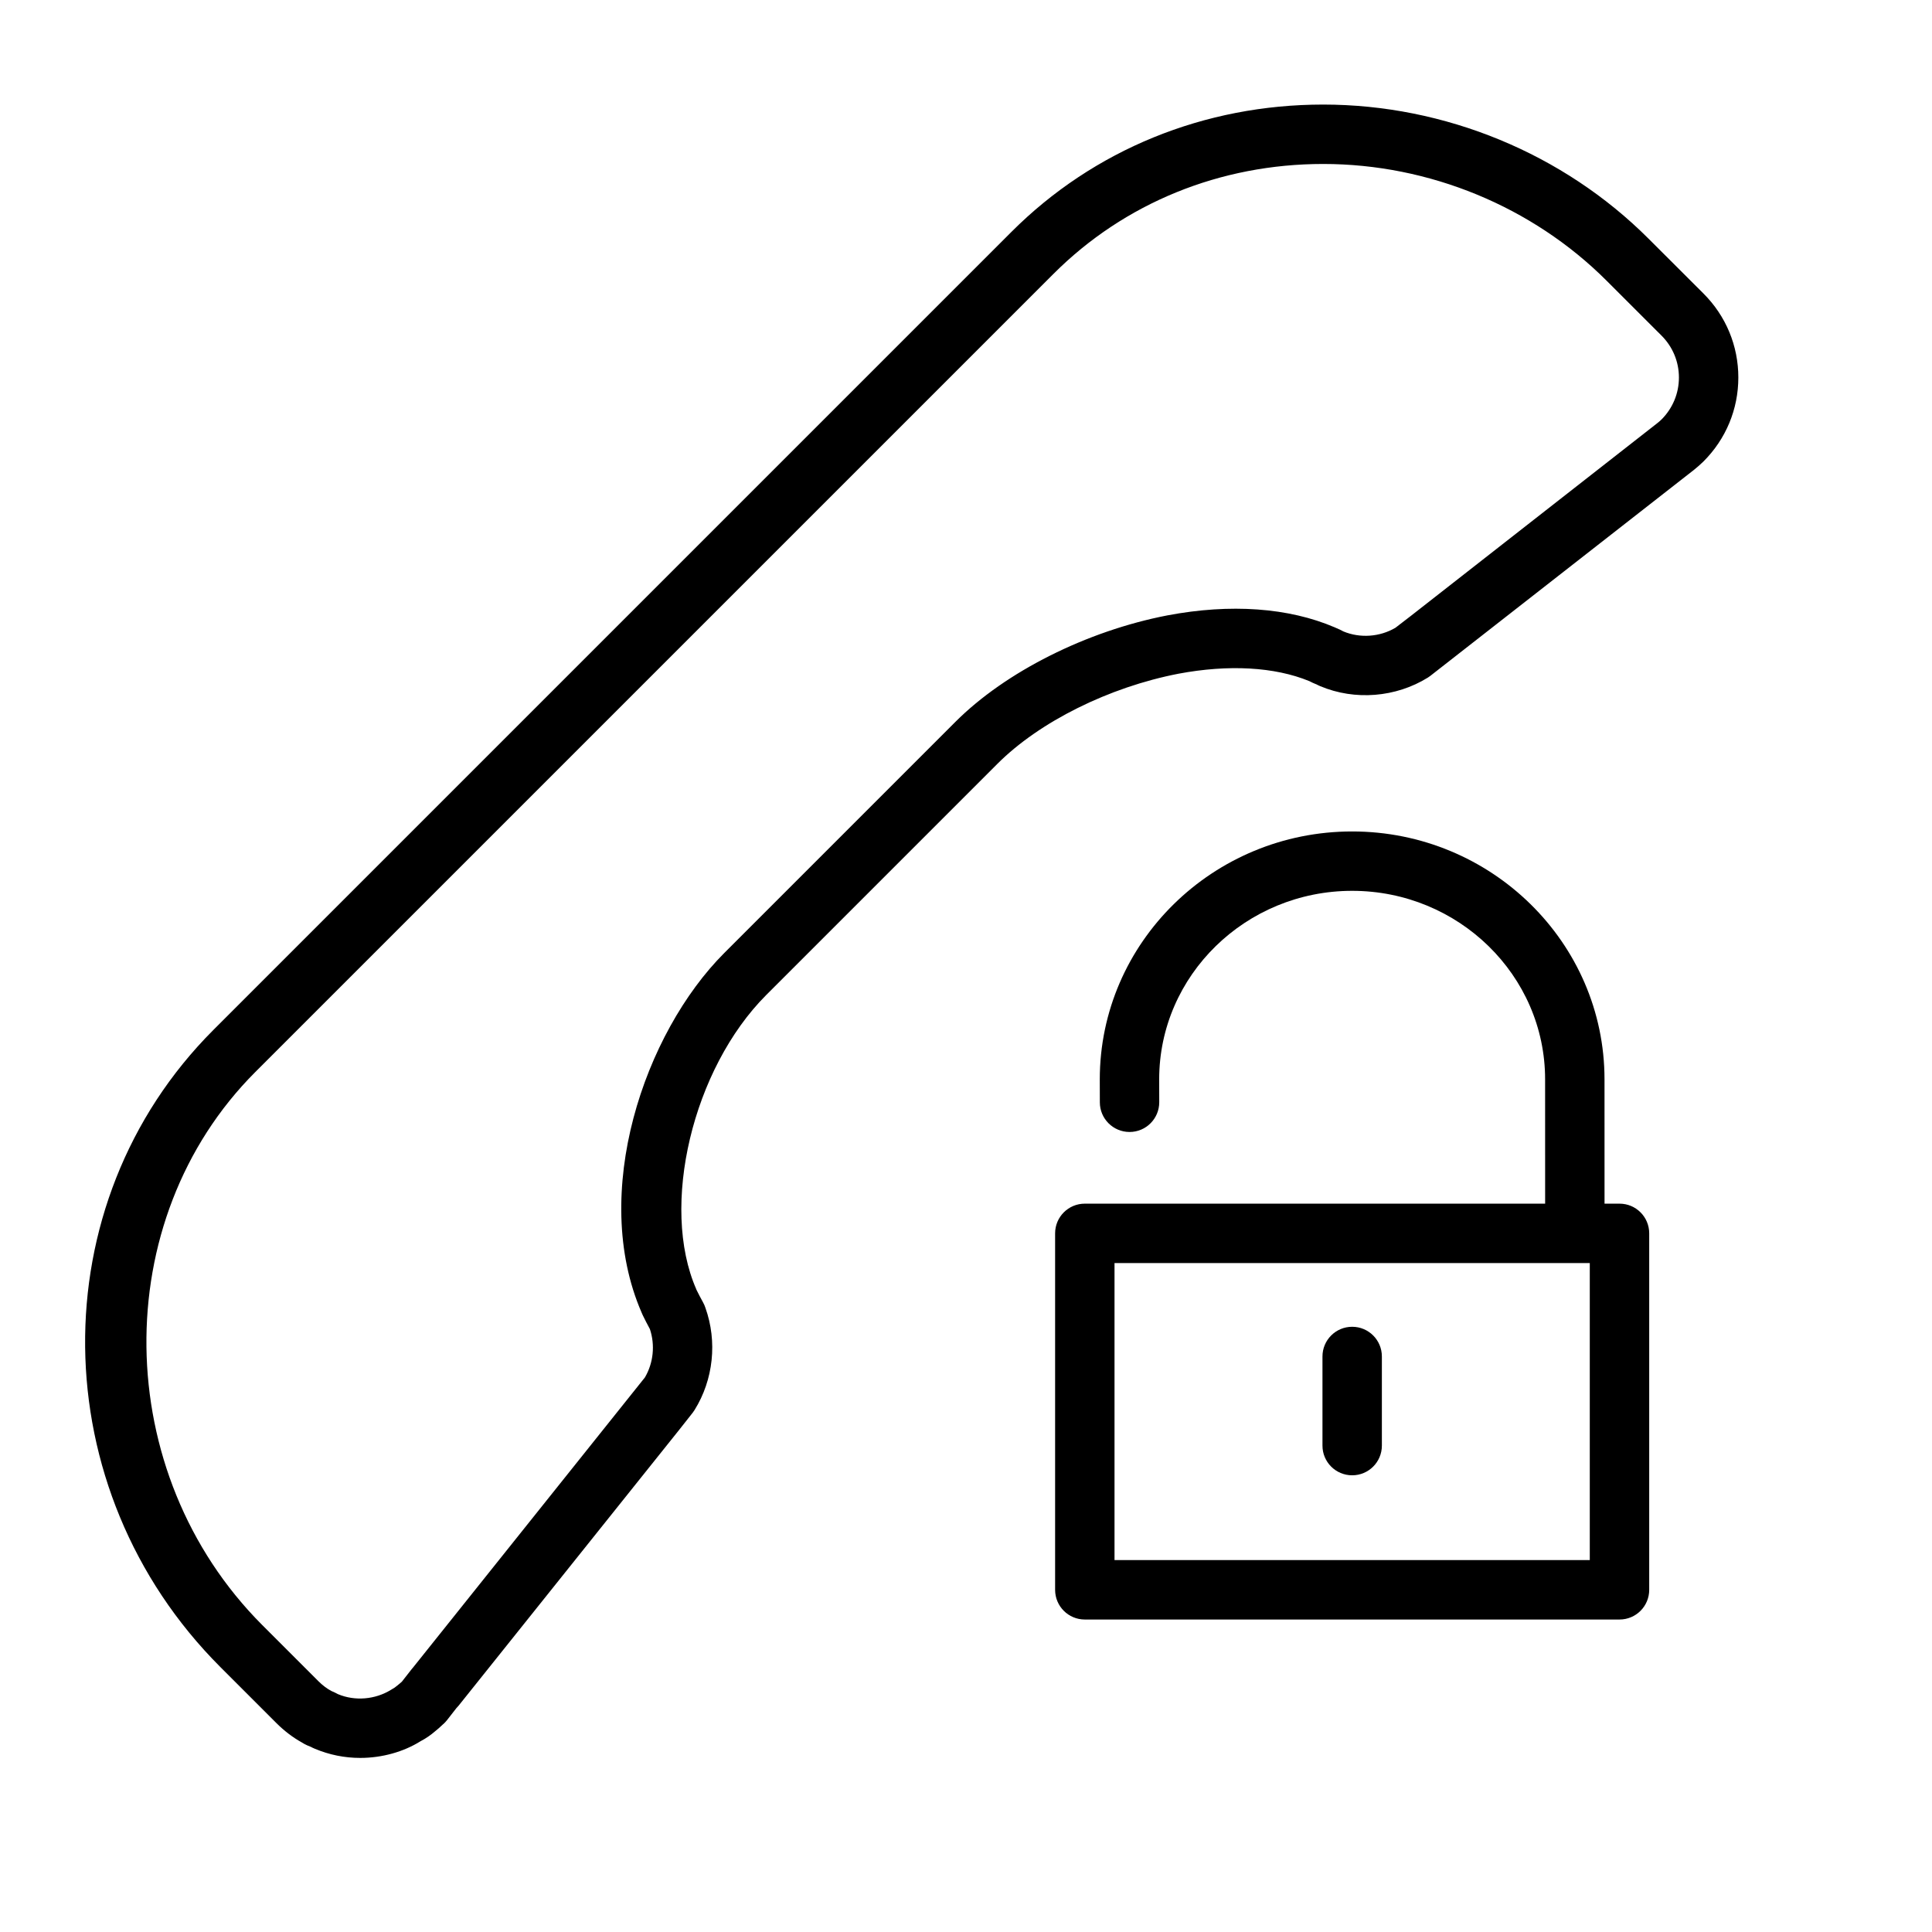
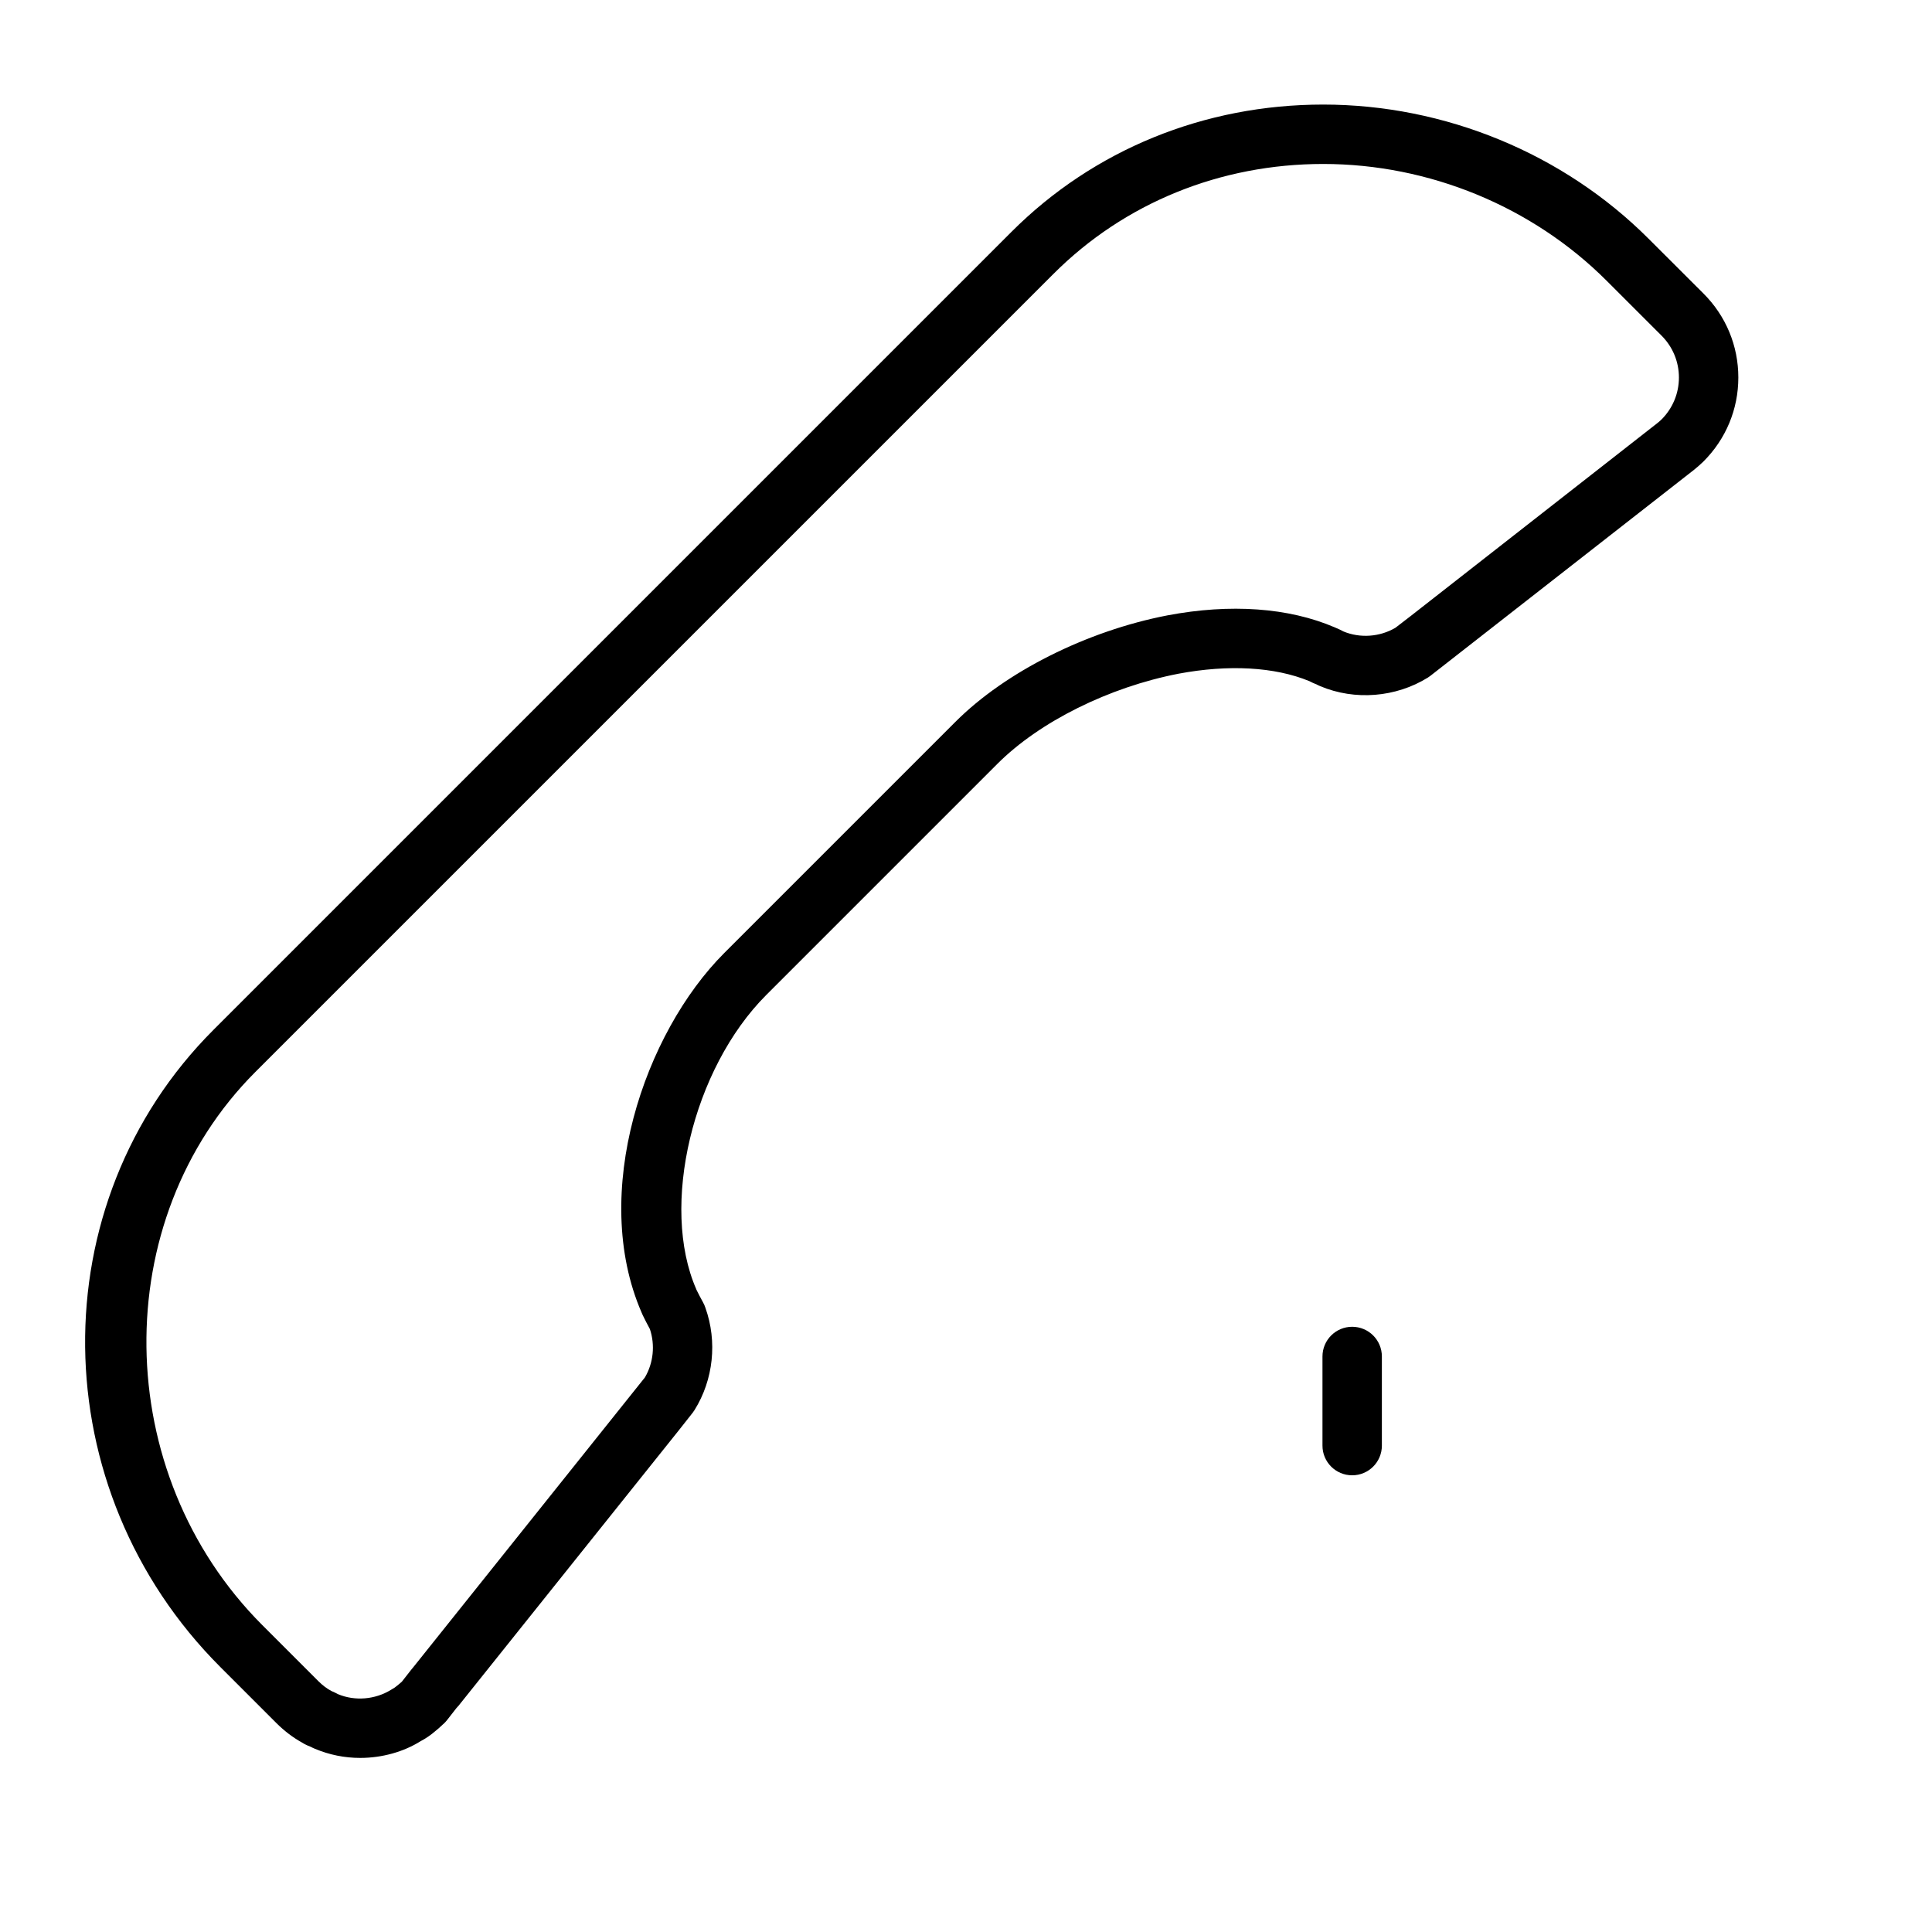
<svg xmlns="http://www.w3.org/2000/svg" fill="#000000" width="800px" height="800px" version="1.1" viewBox="144 144 512 512">
  <g>
    <path d="m580.9 207.27c-22.594-22.602-54.027-35.559-86.246-35.559-31.512 0-60.844 11.973-82.586 33.715l-211.51 211.51c-46.047 46.047-45.219 121.78 1.832 168.84l14.863 14.863c2.047 2.047 4.359 3.809 6.731 5.125 1 0.652 1.898 0.961 2.348 1.156v-0.008c0.371 0.195 0.746 0.387 1.133 0.535 3.809 1.598 7.848 2.418 11.996 2.418 5.824 0 11.539-1.629 16.004-4.434 1.387-0.723 2.66-1.598 3.848-2.629 0.598-0.48 1.281-1.055 2.133-1.883l0.008 0.008c0.355-0.316 0.684-0.66 0.984-1.039l2.504-3.211c0.203-0.203 0.402-0.426 0.582-0.645l58.309-72.91 3.738-4.738c0.172-0.219 0.348-0.473 0.496-0.715 5-8.023 6.07-18.145 2.875-27.086-0.164-0.512-0.379-1.016-0.652-1.488-0.605-1.07-1.156-2.172-1.715-3.281-0.016-0.039-0.031-0.078-0.047-0.109l0.008-0.008c-9.676-22.02-1-58.488 18.555-78.043l61.238-61.238c11.164-11.164 29.559-20.309 47.988-23.875 13.258-2.488 25.457-1.82 34.66 1.961 0.621 0.348 1.219 0.582 1.762 0.812l0.008-0.016c0.371 0.203 0.754 0.395 1.148 0.551 9.18 3.856 20.012 2.992 28.52-2.289 0.227-0.141 0.449-0.293 0.66-0.465l69.895-54.617c0.82-0.668 1.699-1.426 2.449-2.164 5.973-5.961 9.258-13.863 9.258-22.27s-3.281-16.305-9.242-22.262zm3.398 47.914c-0.379 0.379-0.828 0.746-1.133 0.984l-65.305 51.074-4.047 3.117c-4.164 2.457-9.391 2.816-13.801 0.977-0.605-0.332-1.219-0.629-1.852-0.883-0.148-0.078-0.301-0.148-0.457-0.203-12.211-5.234-27.641-6.328-44.344-3.164-21.379 4.133-42.895 14.941-56.16 28.207l-61.238 61.238c-21.262 21.262-35.652 63.684-21.945 95.281 0.094 0.242 0.195 0.488 0.316 0.723 0.613 1.242 1.234 2.481 1.898 3.691 1.418 4.25 0.922 8.988-1.324 12.809l-61.41 76.832c-0.148 0.164-0.285 0.324-0.418 0.496l-2.559 3.273c-0.316 0.316-0.746 0.652-1.266 1.078-0.449 0.387-0.805 0.637-1.605 1.086-4.203 2.606-9.574 3.062-14.074 1.172-0.559-0.301-1.141-0.59-1.762-0.844-1.164-0.613-2.356-1.52-3.449-2.606l-14.863-14.863c-40.199-40.238-41.043-107.36-1.816-146.59l211.52-211.51c18.773-18.77 44.152-29.105 71.453-29.105 28.07 0 55.449 11.281 75.113 30.945l14.531 14.523c2.984 2.977 4.629 6.93 4.629 11.125s-1.645 8.156-4.629 11.137z" />
-     <path d="m573.18 462.98h-3.961l-0.008-32.945c0-36.227-30.008-65.691-66.879-65.691-36.871 0-66.879 29.465-66.879 65.715l0.016 6.078c0.008 4.336 3.535 7.848 7.871 7.848h0.023c4.344-0.008 7.856-3.543 7.848-7.894l-0.016-6.062c0-27.535 22.938-49.949 51.137-49.949 28.199 0 51.137 22.41 51.137 49.949l0.008 32.953h-121.99c-4.352 0-7.871 3.519-7.871 7.871v94.465c0 4.352 3.519 7.871 7.871 7.871h141.7c4.352 0 7.871-3.519 7.871-7.871v-94.465c0-4.356-3.519-7.871-7.871-7.871zm-7.871 94.461h-125.95v-78.719h125.95z" />
    <path d="m502.34 534.97c4.352 0 7.871-3.519 7.871-7.871v-23.617c0-4.352-3.519-7.871-7.871-7.871-4.352 0-7.871 3.519-7.871 7.871v23.617c-0.004 4.352 3.516 7.871 7.871 7.871z" />
  </g>
</svg>